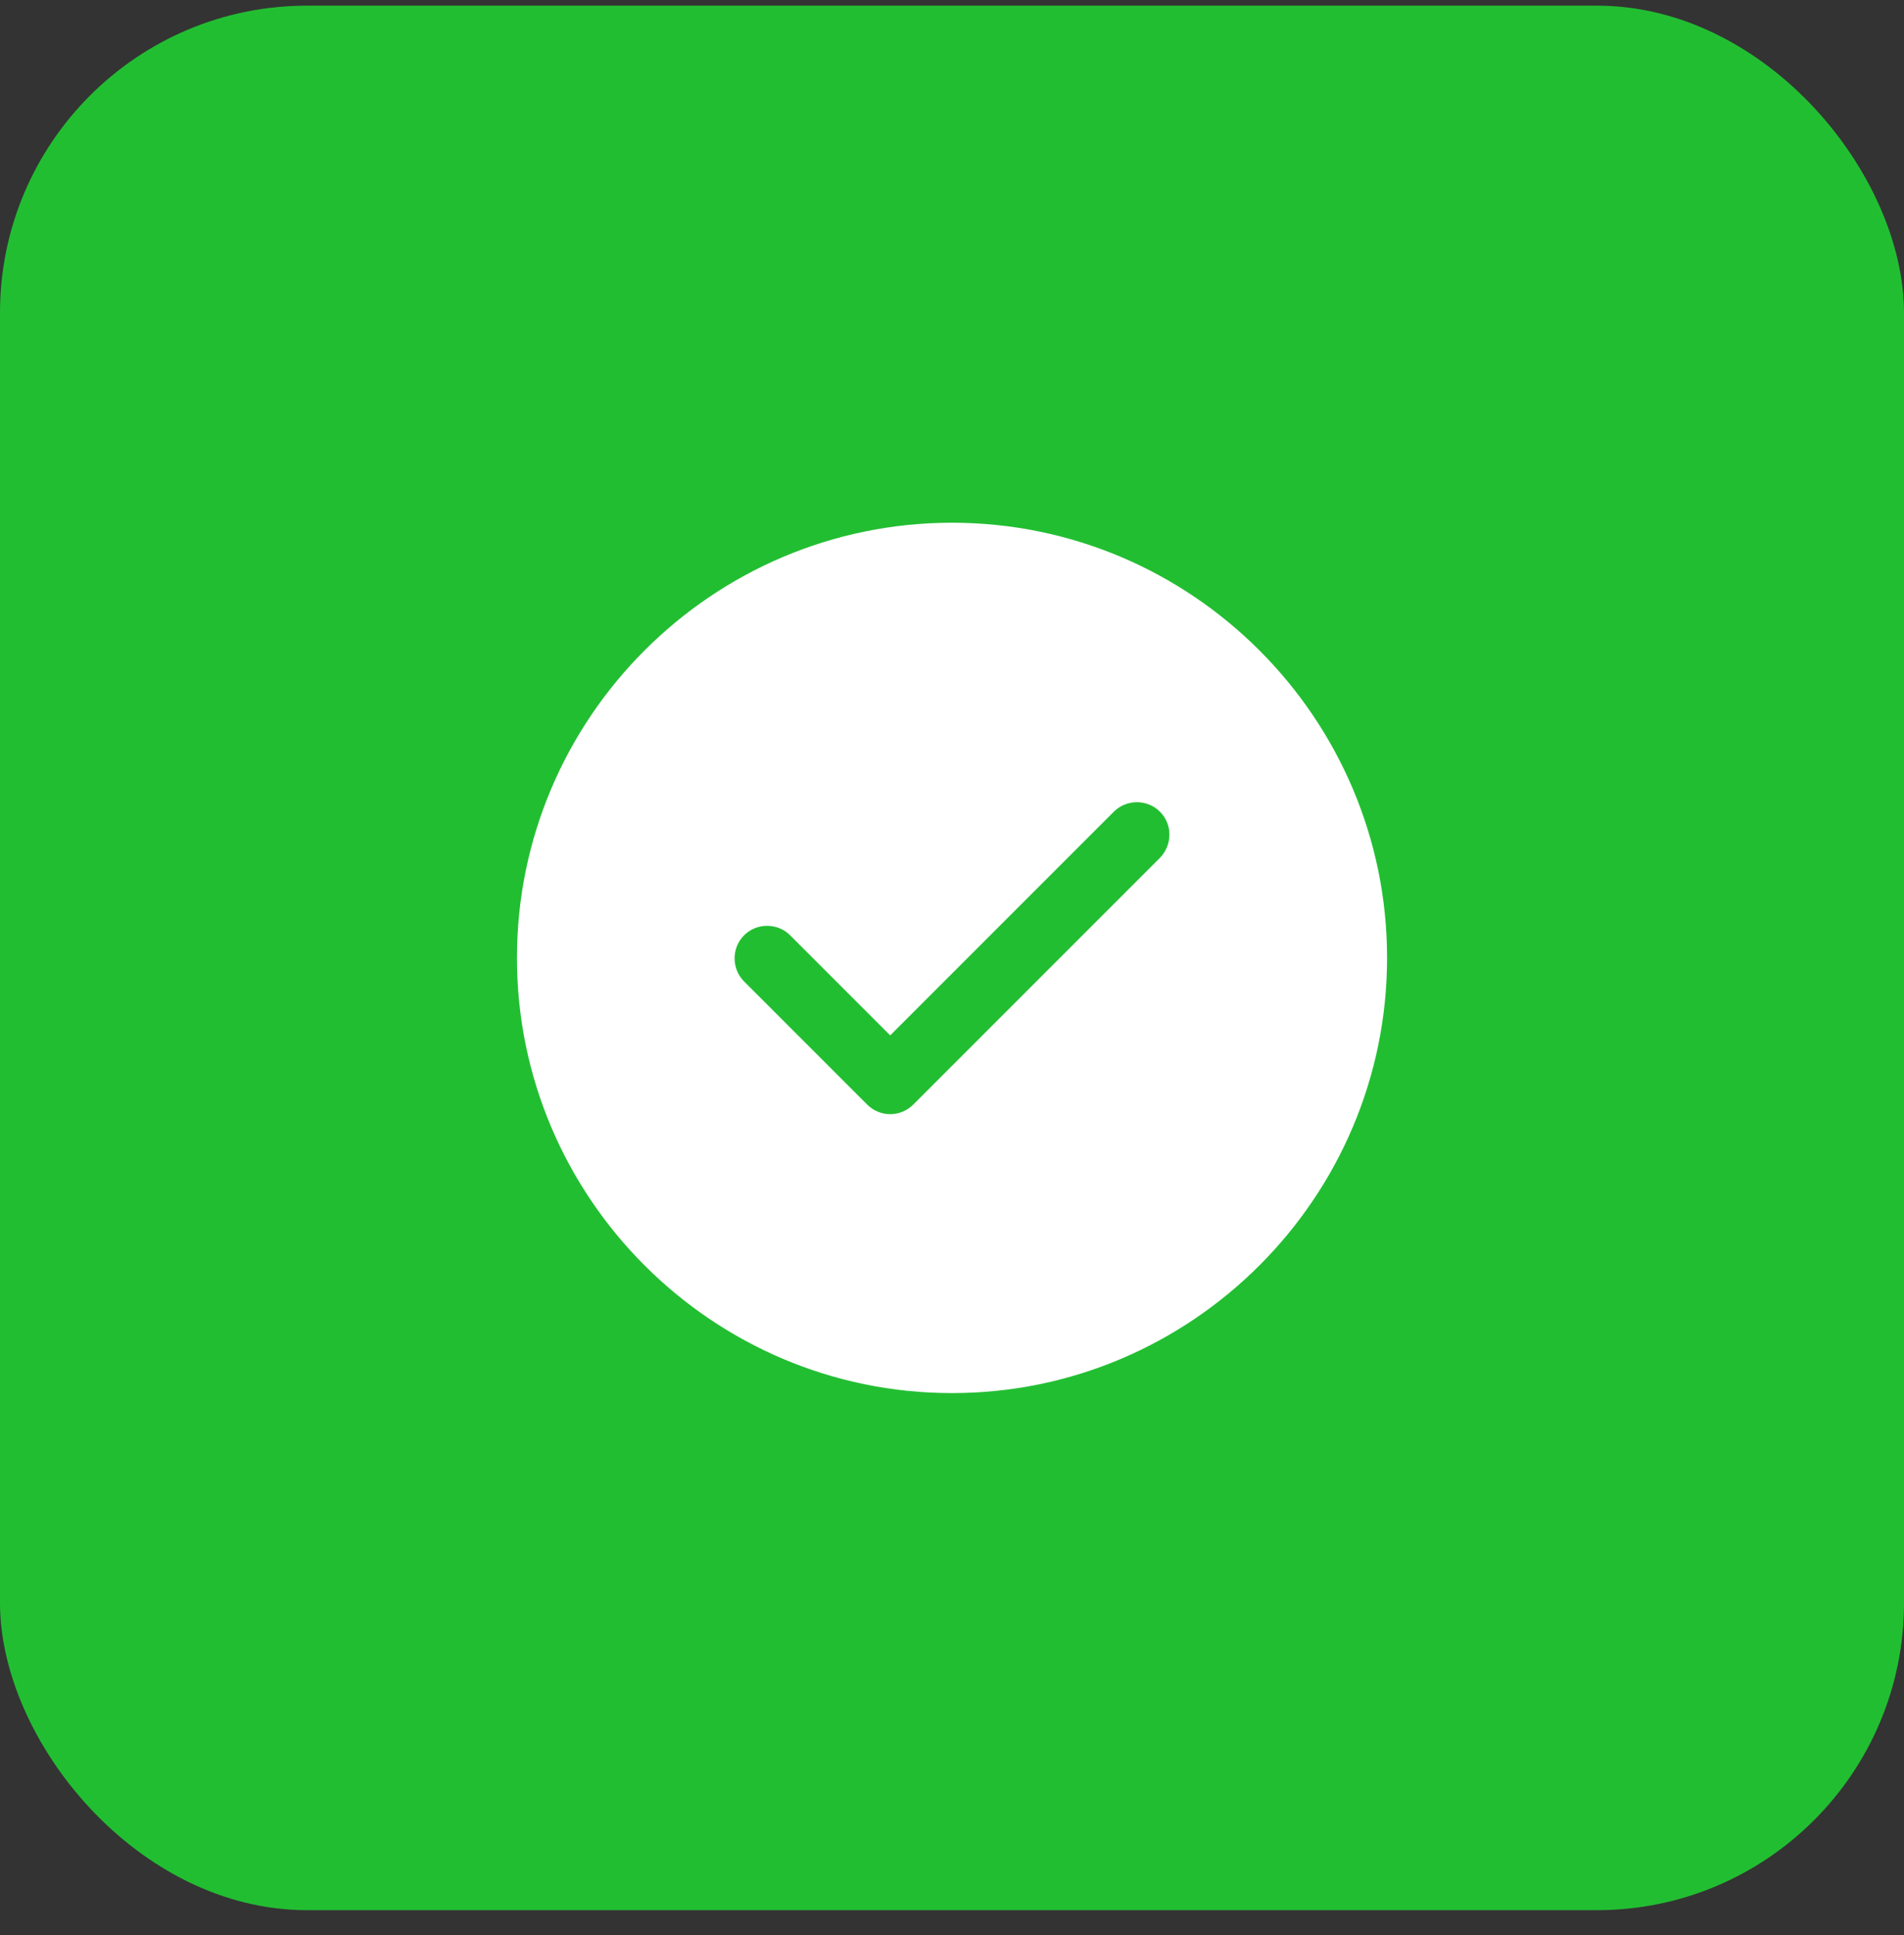
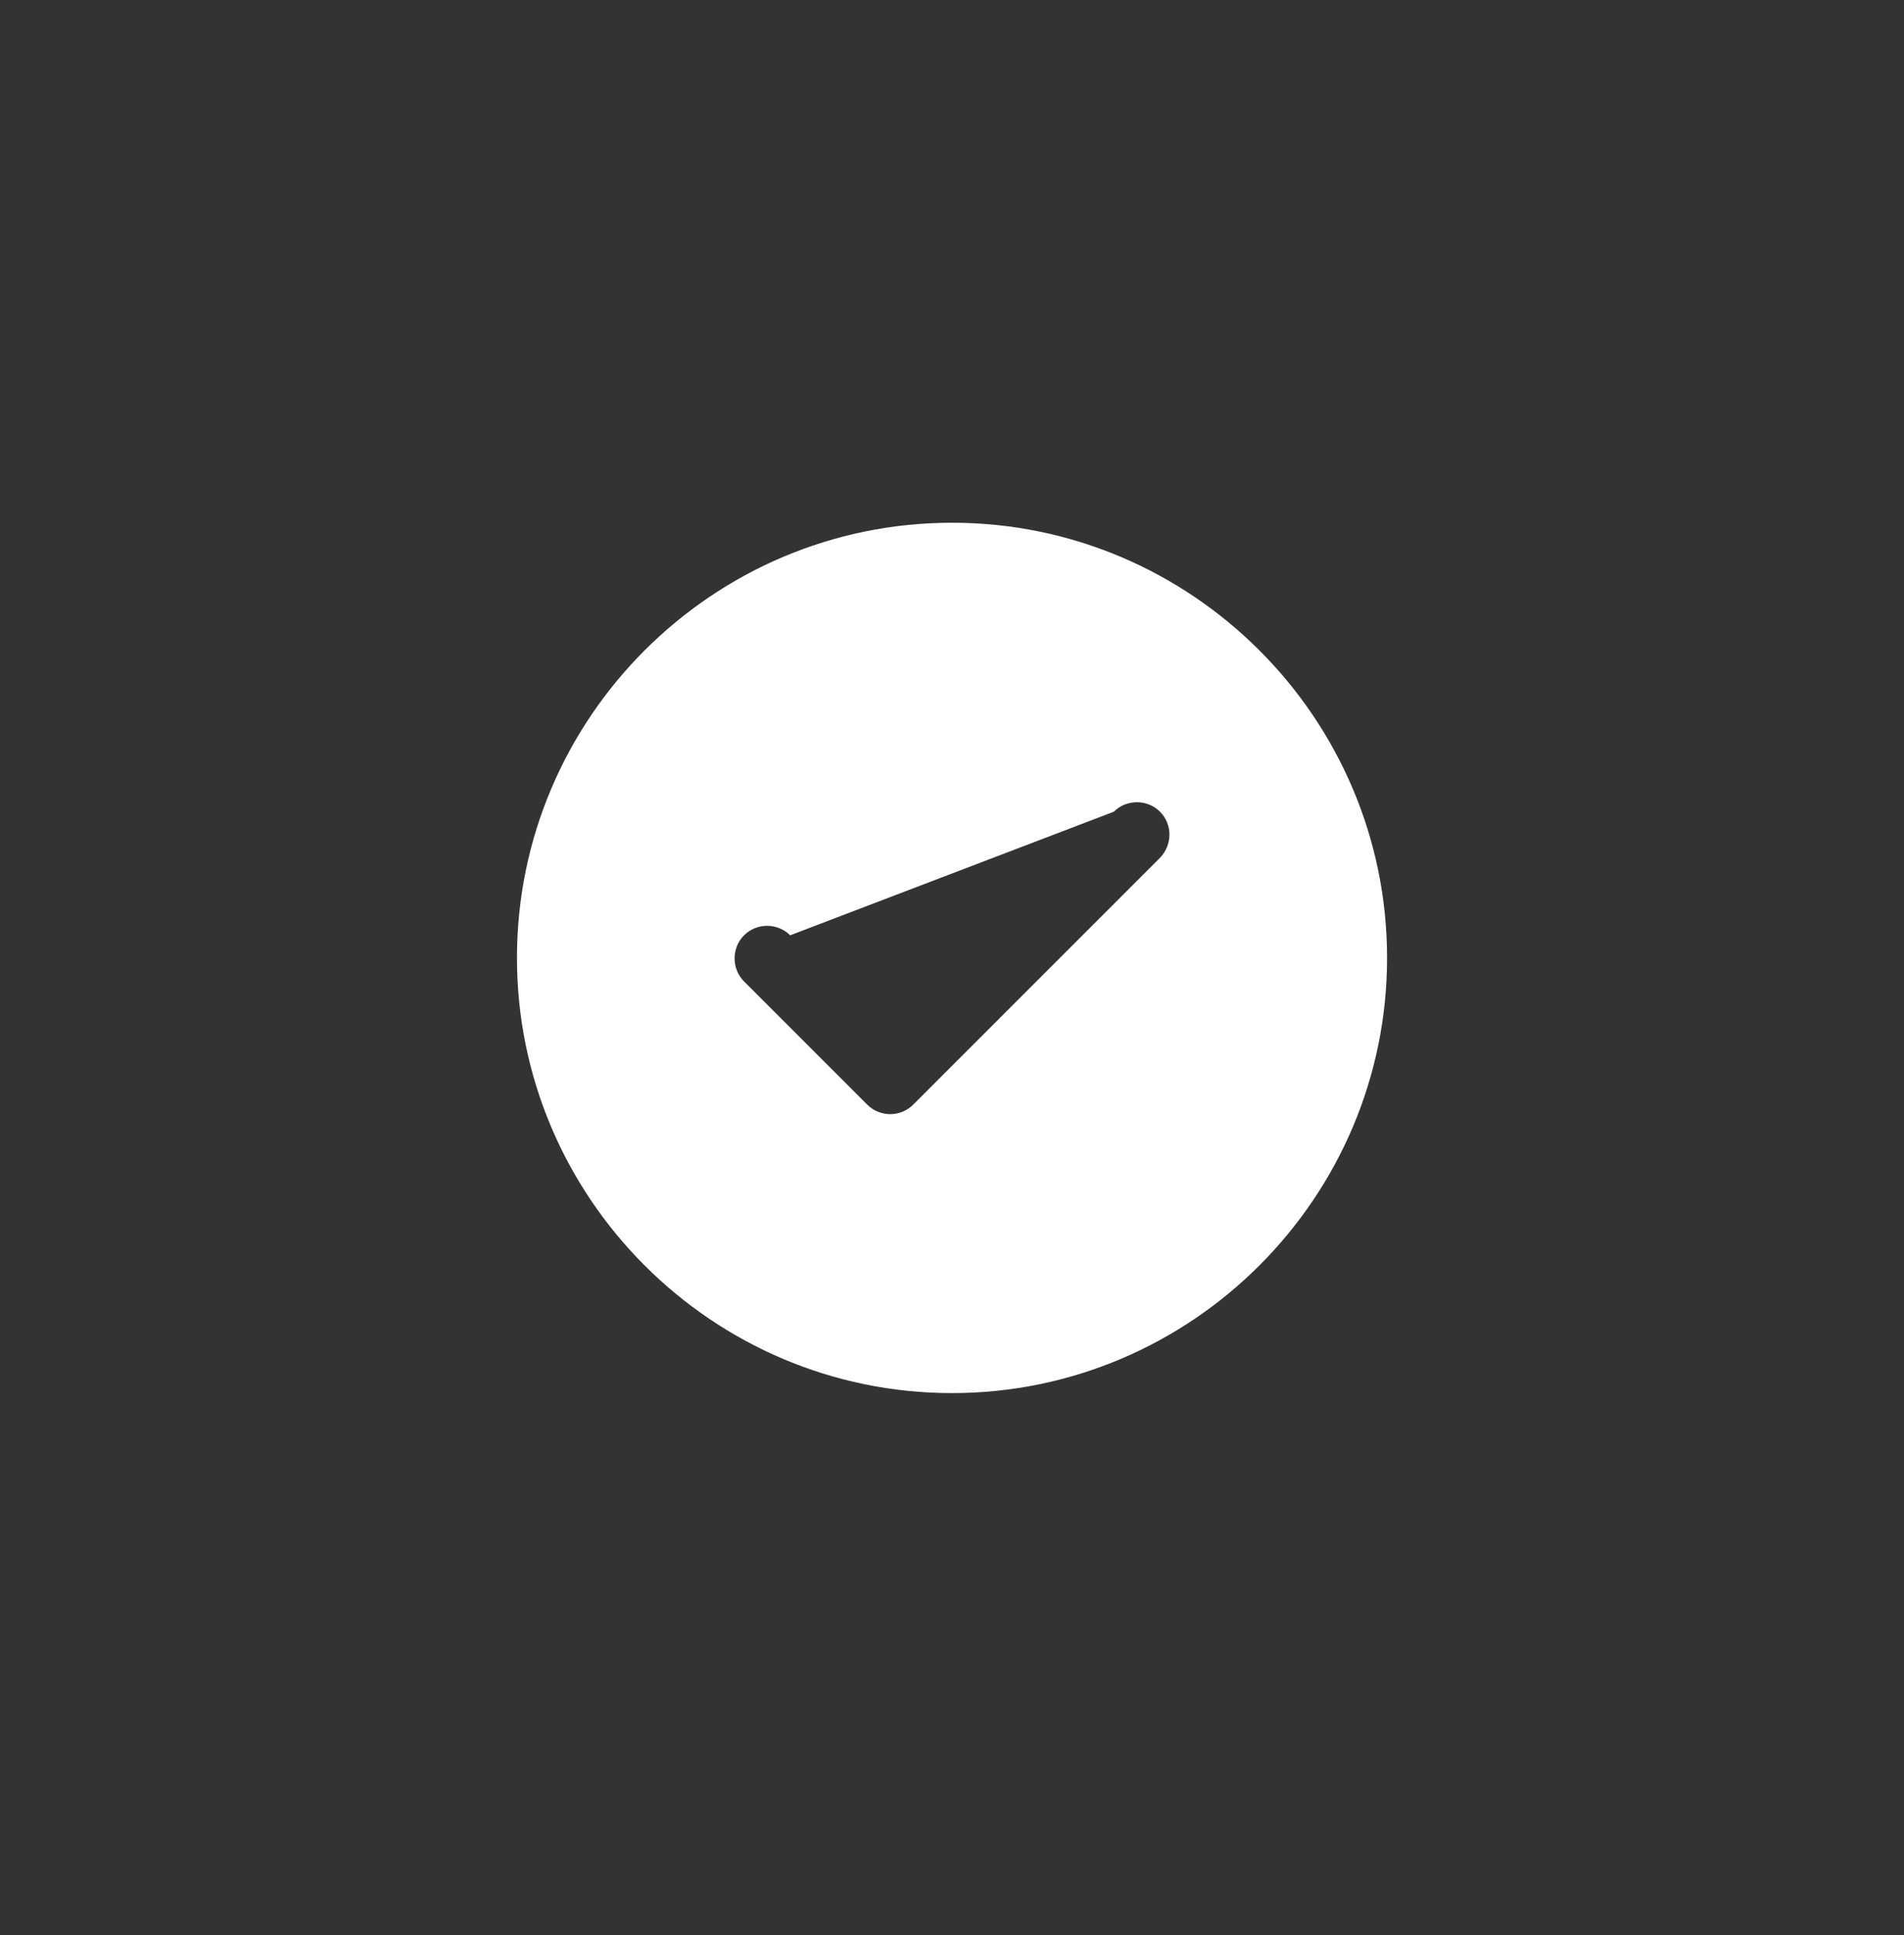
<svg xmlns="http://www.w3.org/2000/svg" width="62" height="63" viewBox="0 0 62 63" fill="none">
  <rect x="0" y="0" width="62" height="63" fill="#333333" stroke="none" />
-   <rect y="0.184" width="62" height="62" rx="10" fill="#22BE32" />
-   <path d="M31 17.017C23.194 17.017 16.834 23.378 16.834 31.184C16.834 38.99 23.194 45.351 31 45.351C38.806 45.351 45.167 38.99 45.167 31.184C45.167 23.378 38.806 17.017 31 17.017ZM37.772 27.926L29.739 35.958C29.541 36.157 29.272 36.27 28.988 36.27C28.705 36.27 28.436 36.157 28.238 35.958L24.229 31.949C23.818 31.538 23.818 30.858 24.229 30.448C24.639 30.037 25.319 30.037 25.73 30.448L28.988 33.706L36.27 26.424C36.681 26.013 37.361 26.013 37.772 26.424C38.183 26.835 38.183 27.501 37.772 27.926Z" fill="white" />
+   <path d="M31 17.017C23.194 17.017 16.834 23.378 16.834 31.184C16.834 38.99 23.194 45.351 31 45.351C38.806 45.351 45.167 38.99 45.167 31.184C45.167 23.378 38.806 17.017 31 17.017ZM37.772 27.926L29.739 35.958C29.541 36.157 29.272 36.27 28.988 36.27C28.705 36.27 28.436 36.157 28.238 35.958L24.229 31.949C23.818 31.538 23.818 30.858 24.229 30.448C24.639 30.037 25.319 30.037 25.73 30.448L36.27 26.424C36.681 26.013 37.361 26.013 37.772 26.424C38.183 26.835 38.183 27.501 37.772 27.926Z" fill="white" />
</svg>